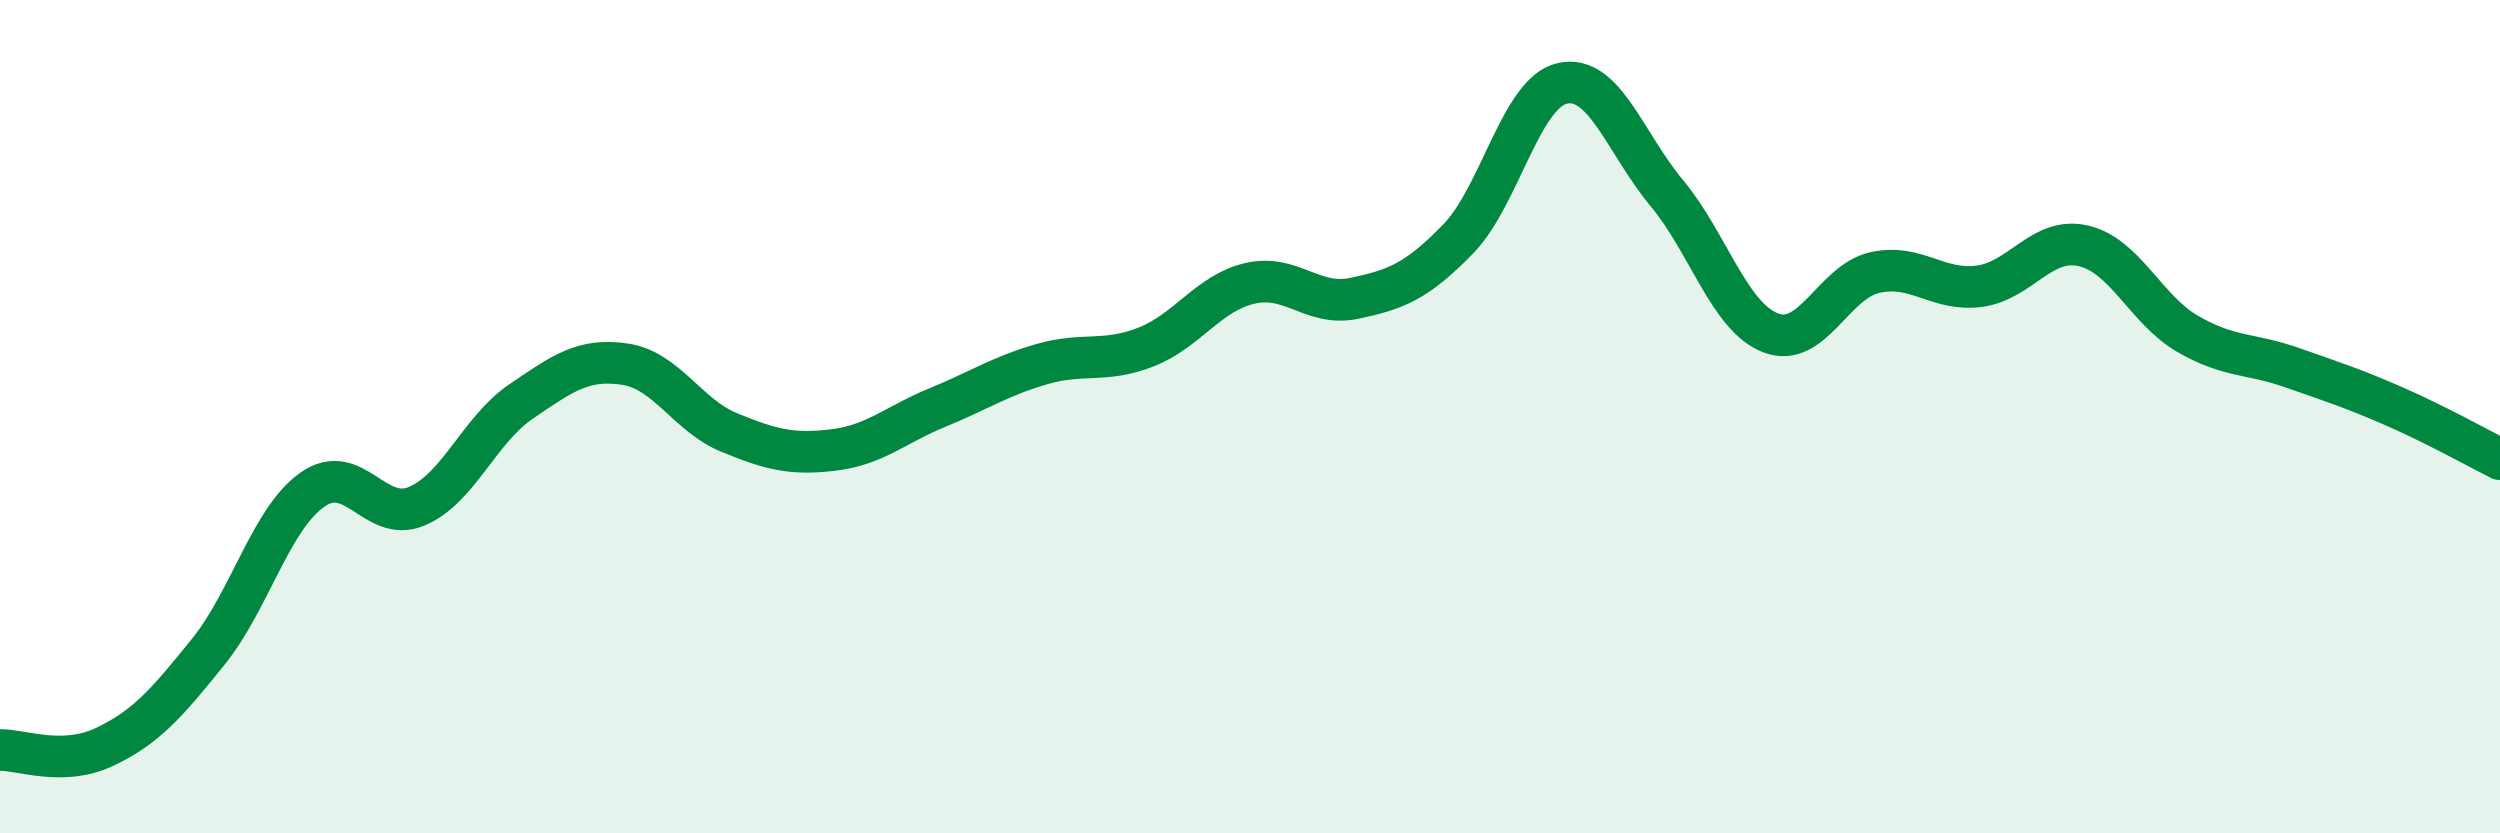
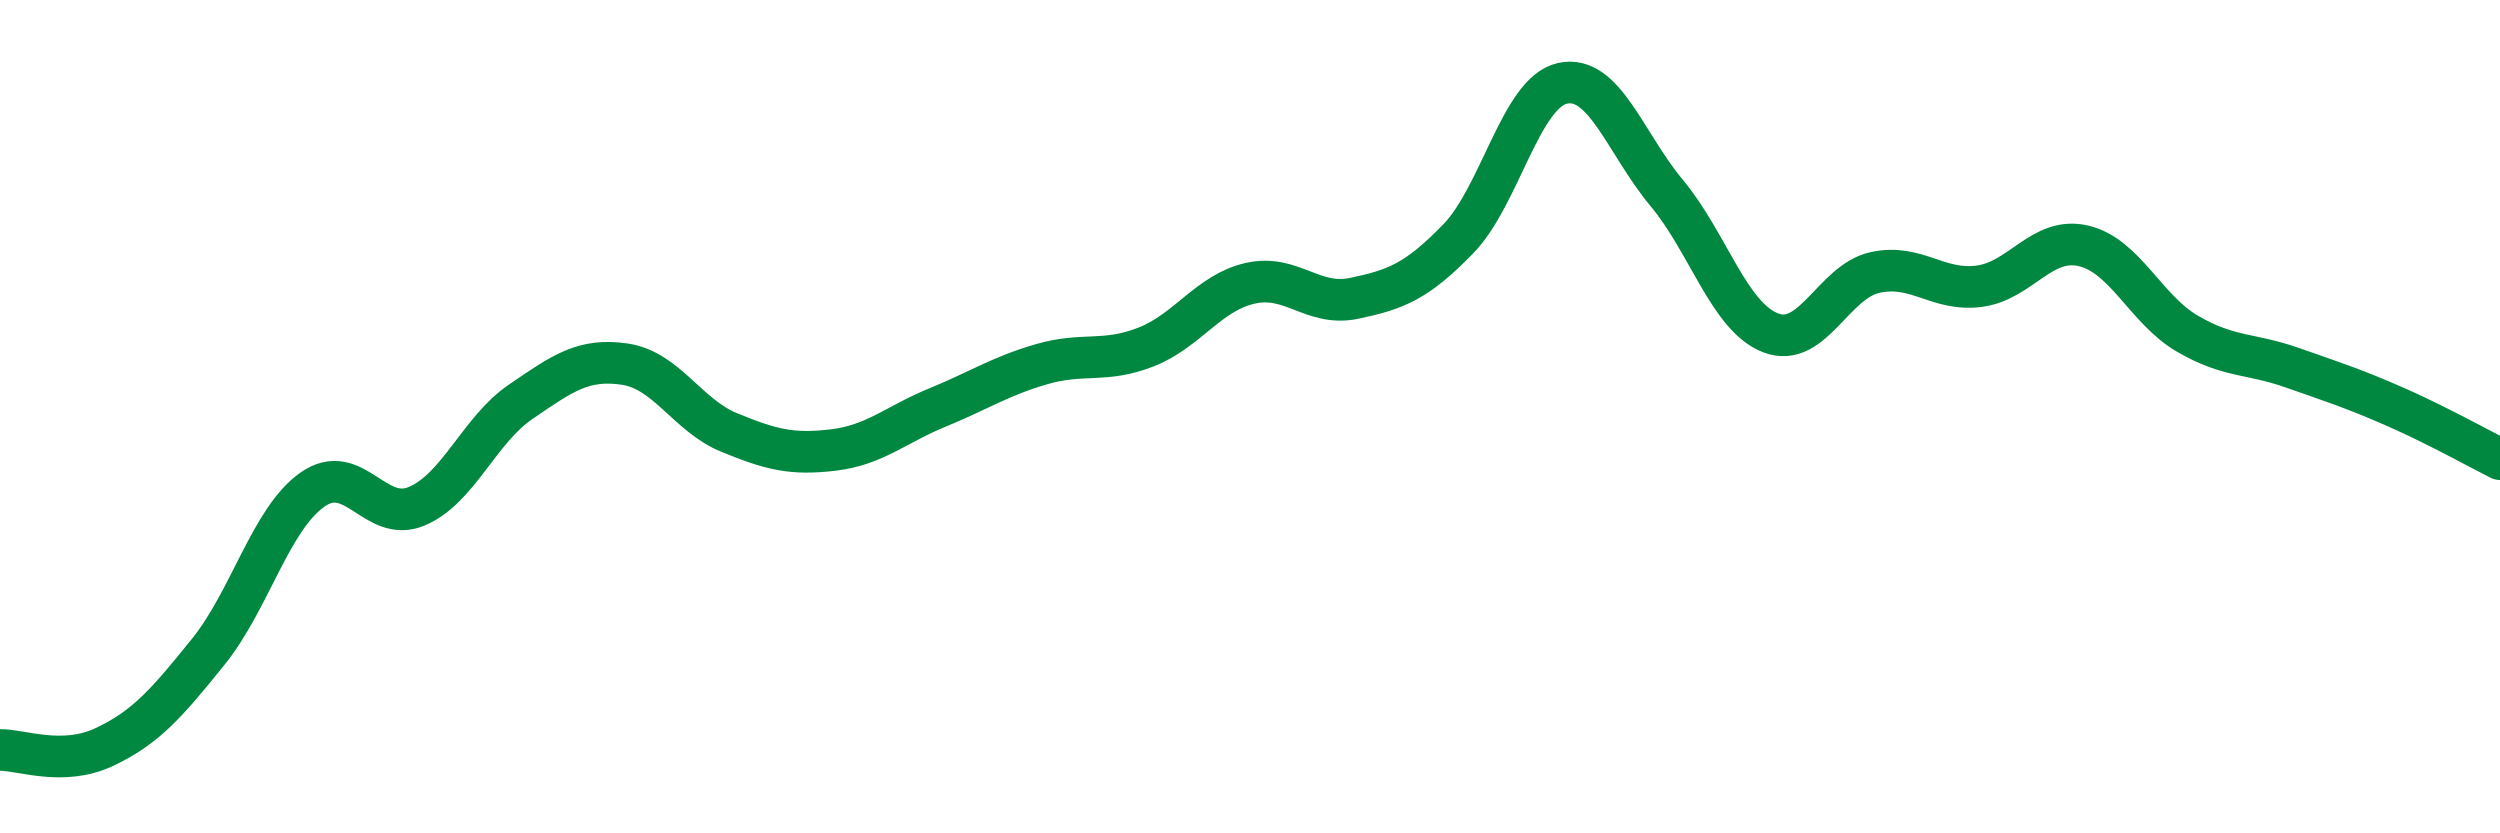
<svg xmlns="http://www.w3.org/2000/svg" width="60" height="20" viewBox="0 0 60 20">
-   <path d="M 0,18 C 0.5,17.99 1.5,18.4 2.5,17.93 C 3.5,17.46 4,16.88 5,15.64 C 6,14.4 6.5,12.45 7.5,11.75 C 8.5,11.05 9,12.57 10,12.15 C 11,11.73 11.5,10.32 12.5,9.64 C 13.5,8.96 14,8.59 15,8.74 C 16,8.89 16.5,9.97 17.5,10.38 C 18.5,10.79 19,10.92 20,10.8 C 21,10.68 21.5,10.19 22.5,9.78 C 23.5,9.37 24,9.03 25,8.74 C 26,8.45 26.5,8.72 27.5,8.33 C 28.5,7.94 29,7.03 30,6.8 C 31,6.57 31.5,7.37 32.5,7.16 C 33.5,6.95 34,6.76 35,5.73 C 36,4.7 36.5,2.22 37.5,2 C 38.5,1.78 39,3.43 40,4.63 C 41,5.83 41.5,7.61 42.5,7.99 C 43.5,8.37 44,6.76 45,6.54 C 46,6.32 46.5,7 47.5,6.87 C 48.5,6.74 49,5.67 50,5.9 C 51,6.13 51.5,7.43 52.5,8.01 C 53.5,8.59 54,8.47 55,8.82 C 56,9.17 56.5,9.33 57.5,9.77 C 58.5,10.21 59.5,10.77 60,11.02L60 20L0 20Z" fill="#008740" opacity="0.1" stroke-linecap="round" stroke-linejoin="round" />
  <path d="M 0,18 C 0.5,17.99 1.5,18.4 2.5,17.93 C 3.5,17.46 4,16.88 5,15.64 C 6,14.4 6.5,12.45 7.5,11.75 C 8.5,11.05 9,12.57 10,12.15 C 11,11.73 11.5,10.32 12.5,9.64 C 13.5,8.96 14,8.59 15,8.74 C 16,8.89 16.5,9.97 17.5,10.38 C 18.5,10.79 19,10.92 20,10.8 C 21,10.68 21.5,10.19 22.5,9.78 C 23.5,9.37 24,9.03 25,8.74 C 26,8.45 26.5,8.72 27.5,8.33 C 28.5,7.94 29,7.03 30,6.8 C 31,6.57 31.5,7.37 32.5,7.16 C 33.5,6.95 34,6.76 35,5.73 C 36,4.7 36.5,2.22 37.5,2 C 38.5,1.78 39,3.43 40,4.63 C 41,5.83 41.5,7.61 42.5,7.99 C 43.5,8.37 44,6.76 45,6.54 C 46,6.32 46.5,7 47.5,6.87 C 48.5,6.74 49,5.67 50,5.9 C 51,6.13 51.5,7.43 52.5,8.01 C 53.5,8.59 54,8.47 55,8.82 C 56,9.17 56.5,9.33 57.5,9.77 C 58.5,10.21 59.5,10.77 60,11.02" stroke="#008740" stroke-width="1" fill="none" stroke-linecap="round" stroke-linejoin="round" />
</svg>